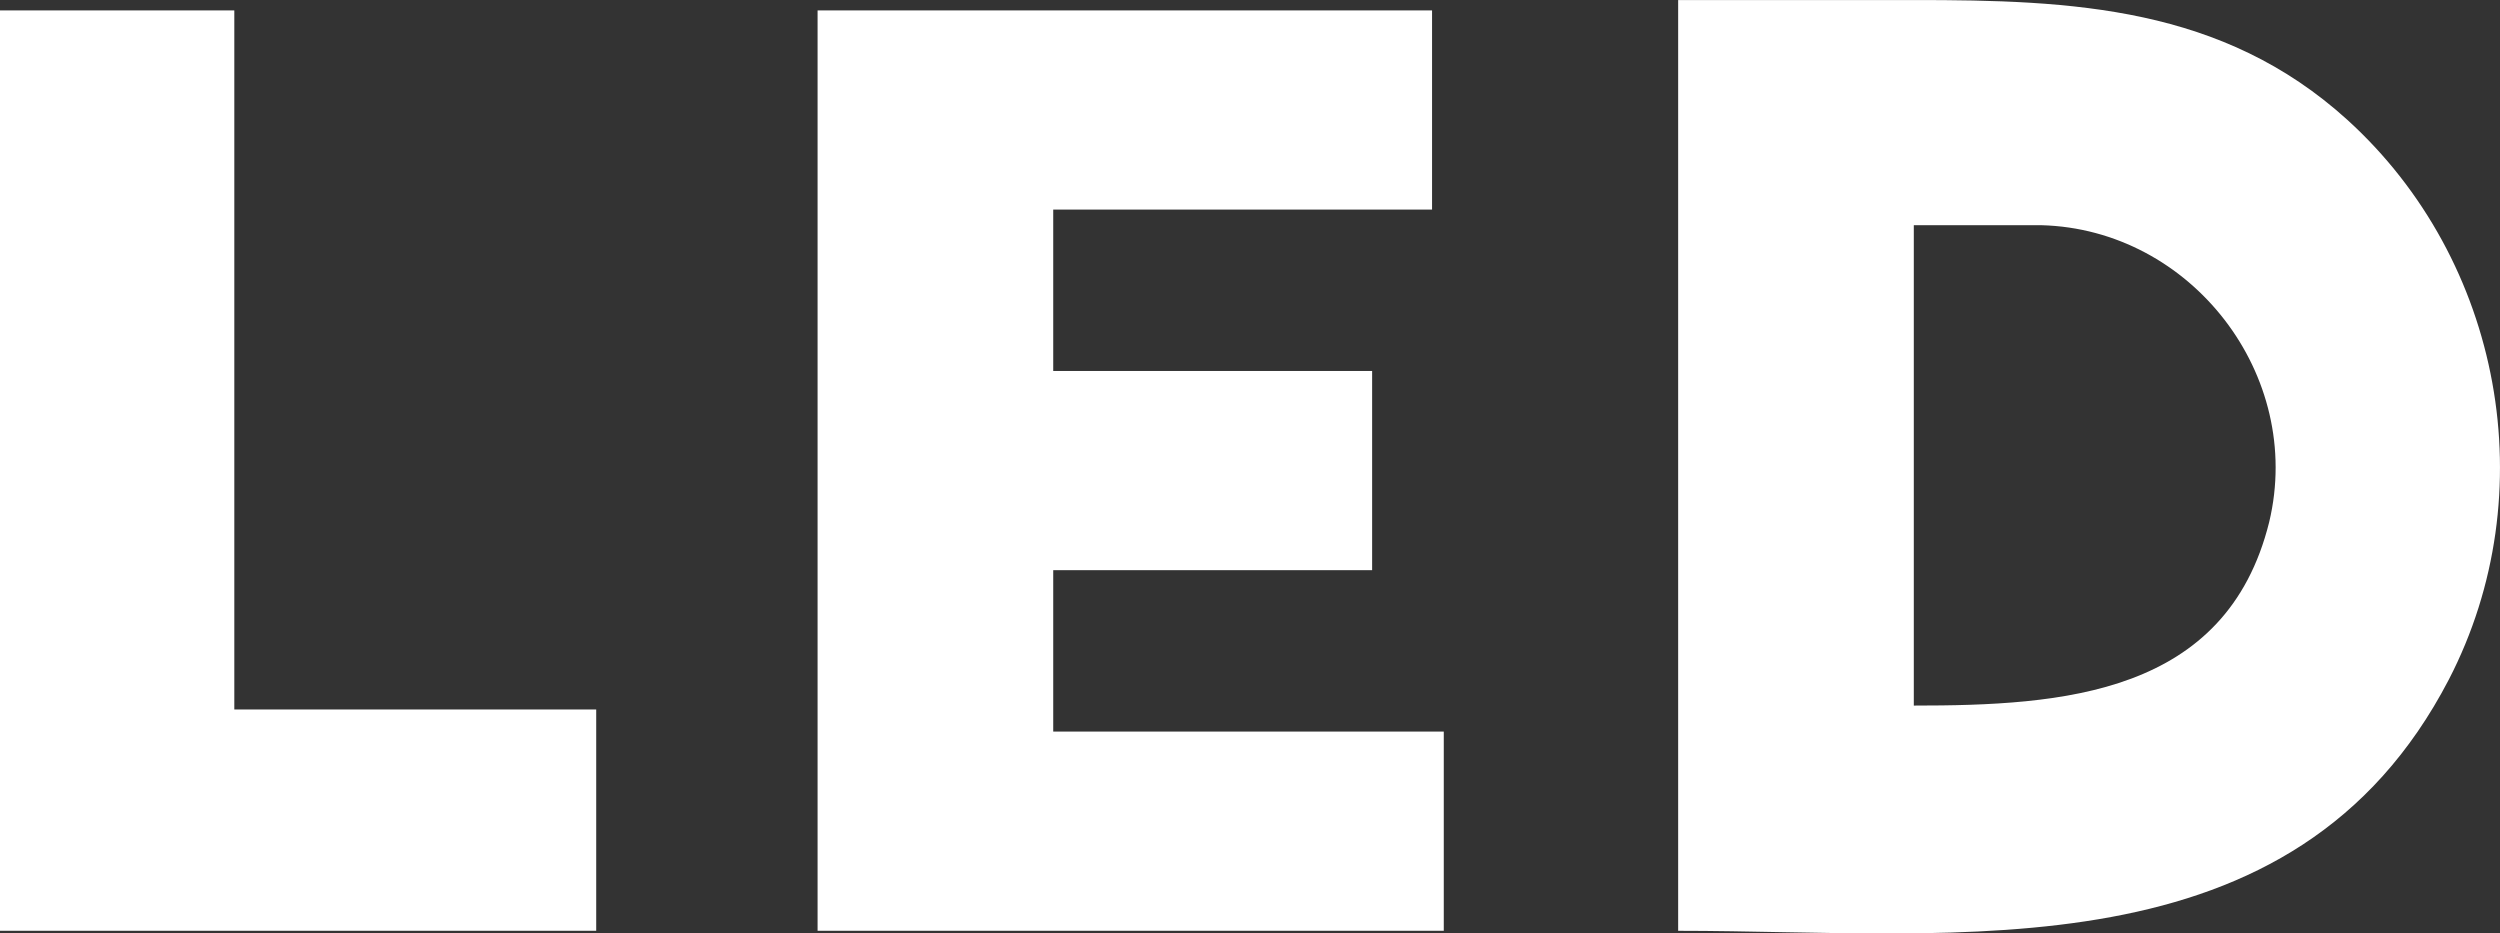
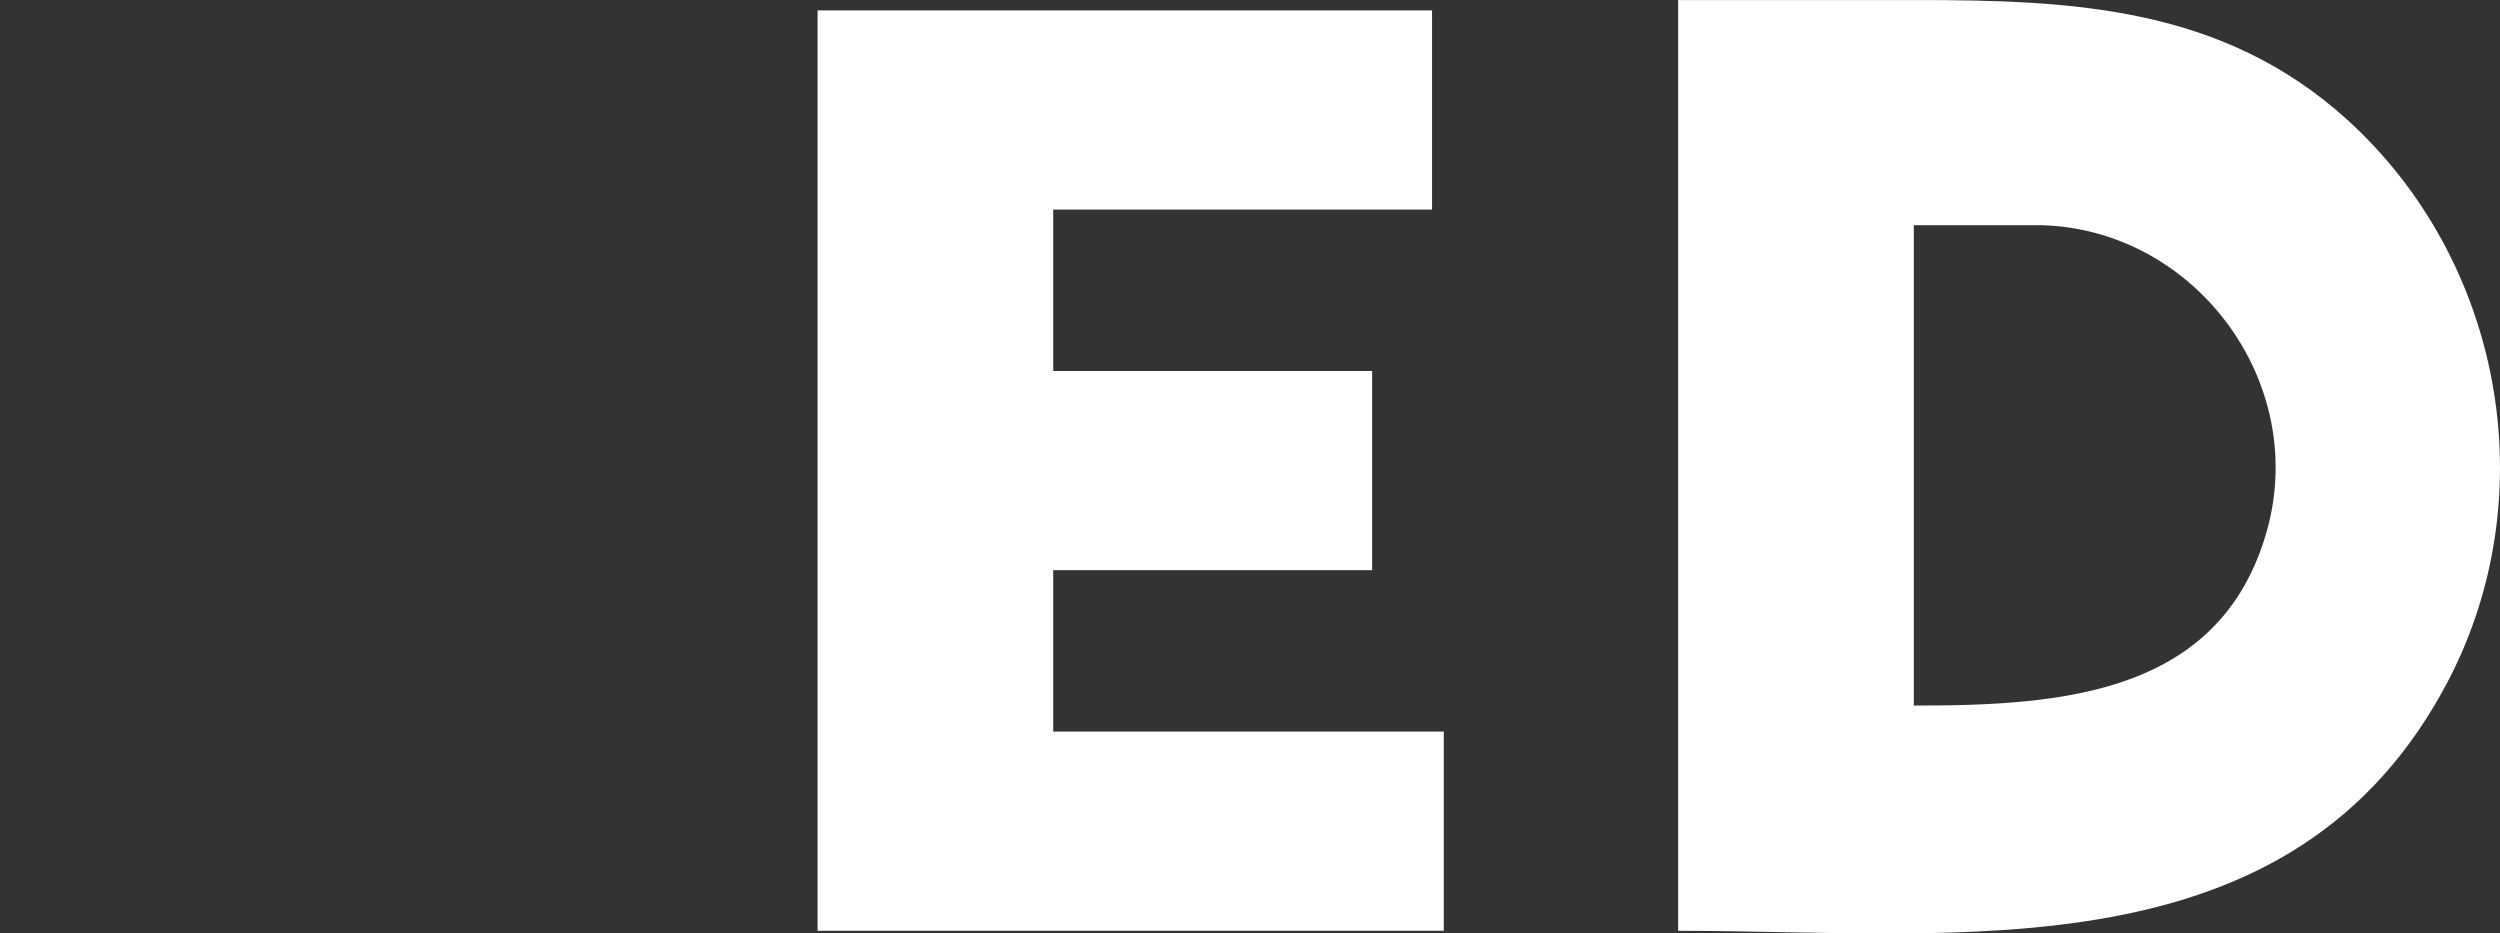
<svg xmlns="http://www.w3.org/2000/svg" version="1.1" id="レイヤー_1" x="0px" y="0px" width="69.128px" height="25.811px" viewBox="0 0 69.128 25.811" enable-background="new 0 0 69.128 25.811" xml:space="preserve">
  <rect x="0" y="0" width="69.128" height="25.811" fill="#333333" stroke="none" />
  <g>
-     <path fill="#FFFFFF" d="M16.486,19.618v6.119H0v-6.479V0.288h6.479v19.33H16.486z" />
    <path fill="#FFFFFF" d="M39.922,25.737H29.123h-6.516V0.288h6.516h10.475v5.507H29.123v4.463h8.818v5.508h-8.818v4.463h10.799   V25.737z" />
    <path fill="#FFFFFF" d="M64.905,3.312c4.283,3.888,5.472,10.331,2.808,15.479c-4.283,8.242-13.498,6.947-21.31,6.947   c0-8.567,0-17.17,0-25.737h6.516C57.311,0,61.45,0.18,64.905,3.312z M56.446,6.227c-1.188,0-2.376,0-3.527,0   c0,4.428,0,8.855,0,13.283c4.104,0,8.639-0.288,9.827-5.075C63.718,10.367,60.586,6.335,56.446,6.227z" />
  </g>
</svg>